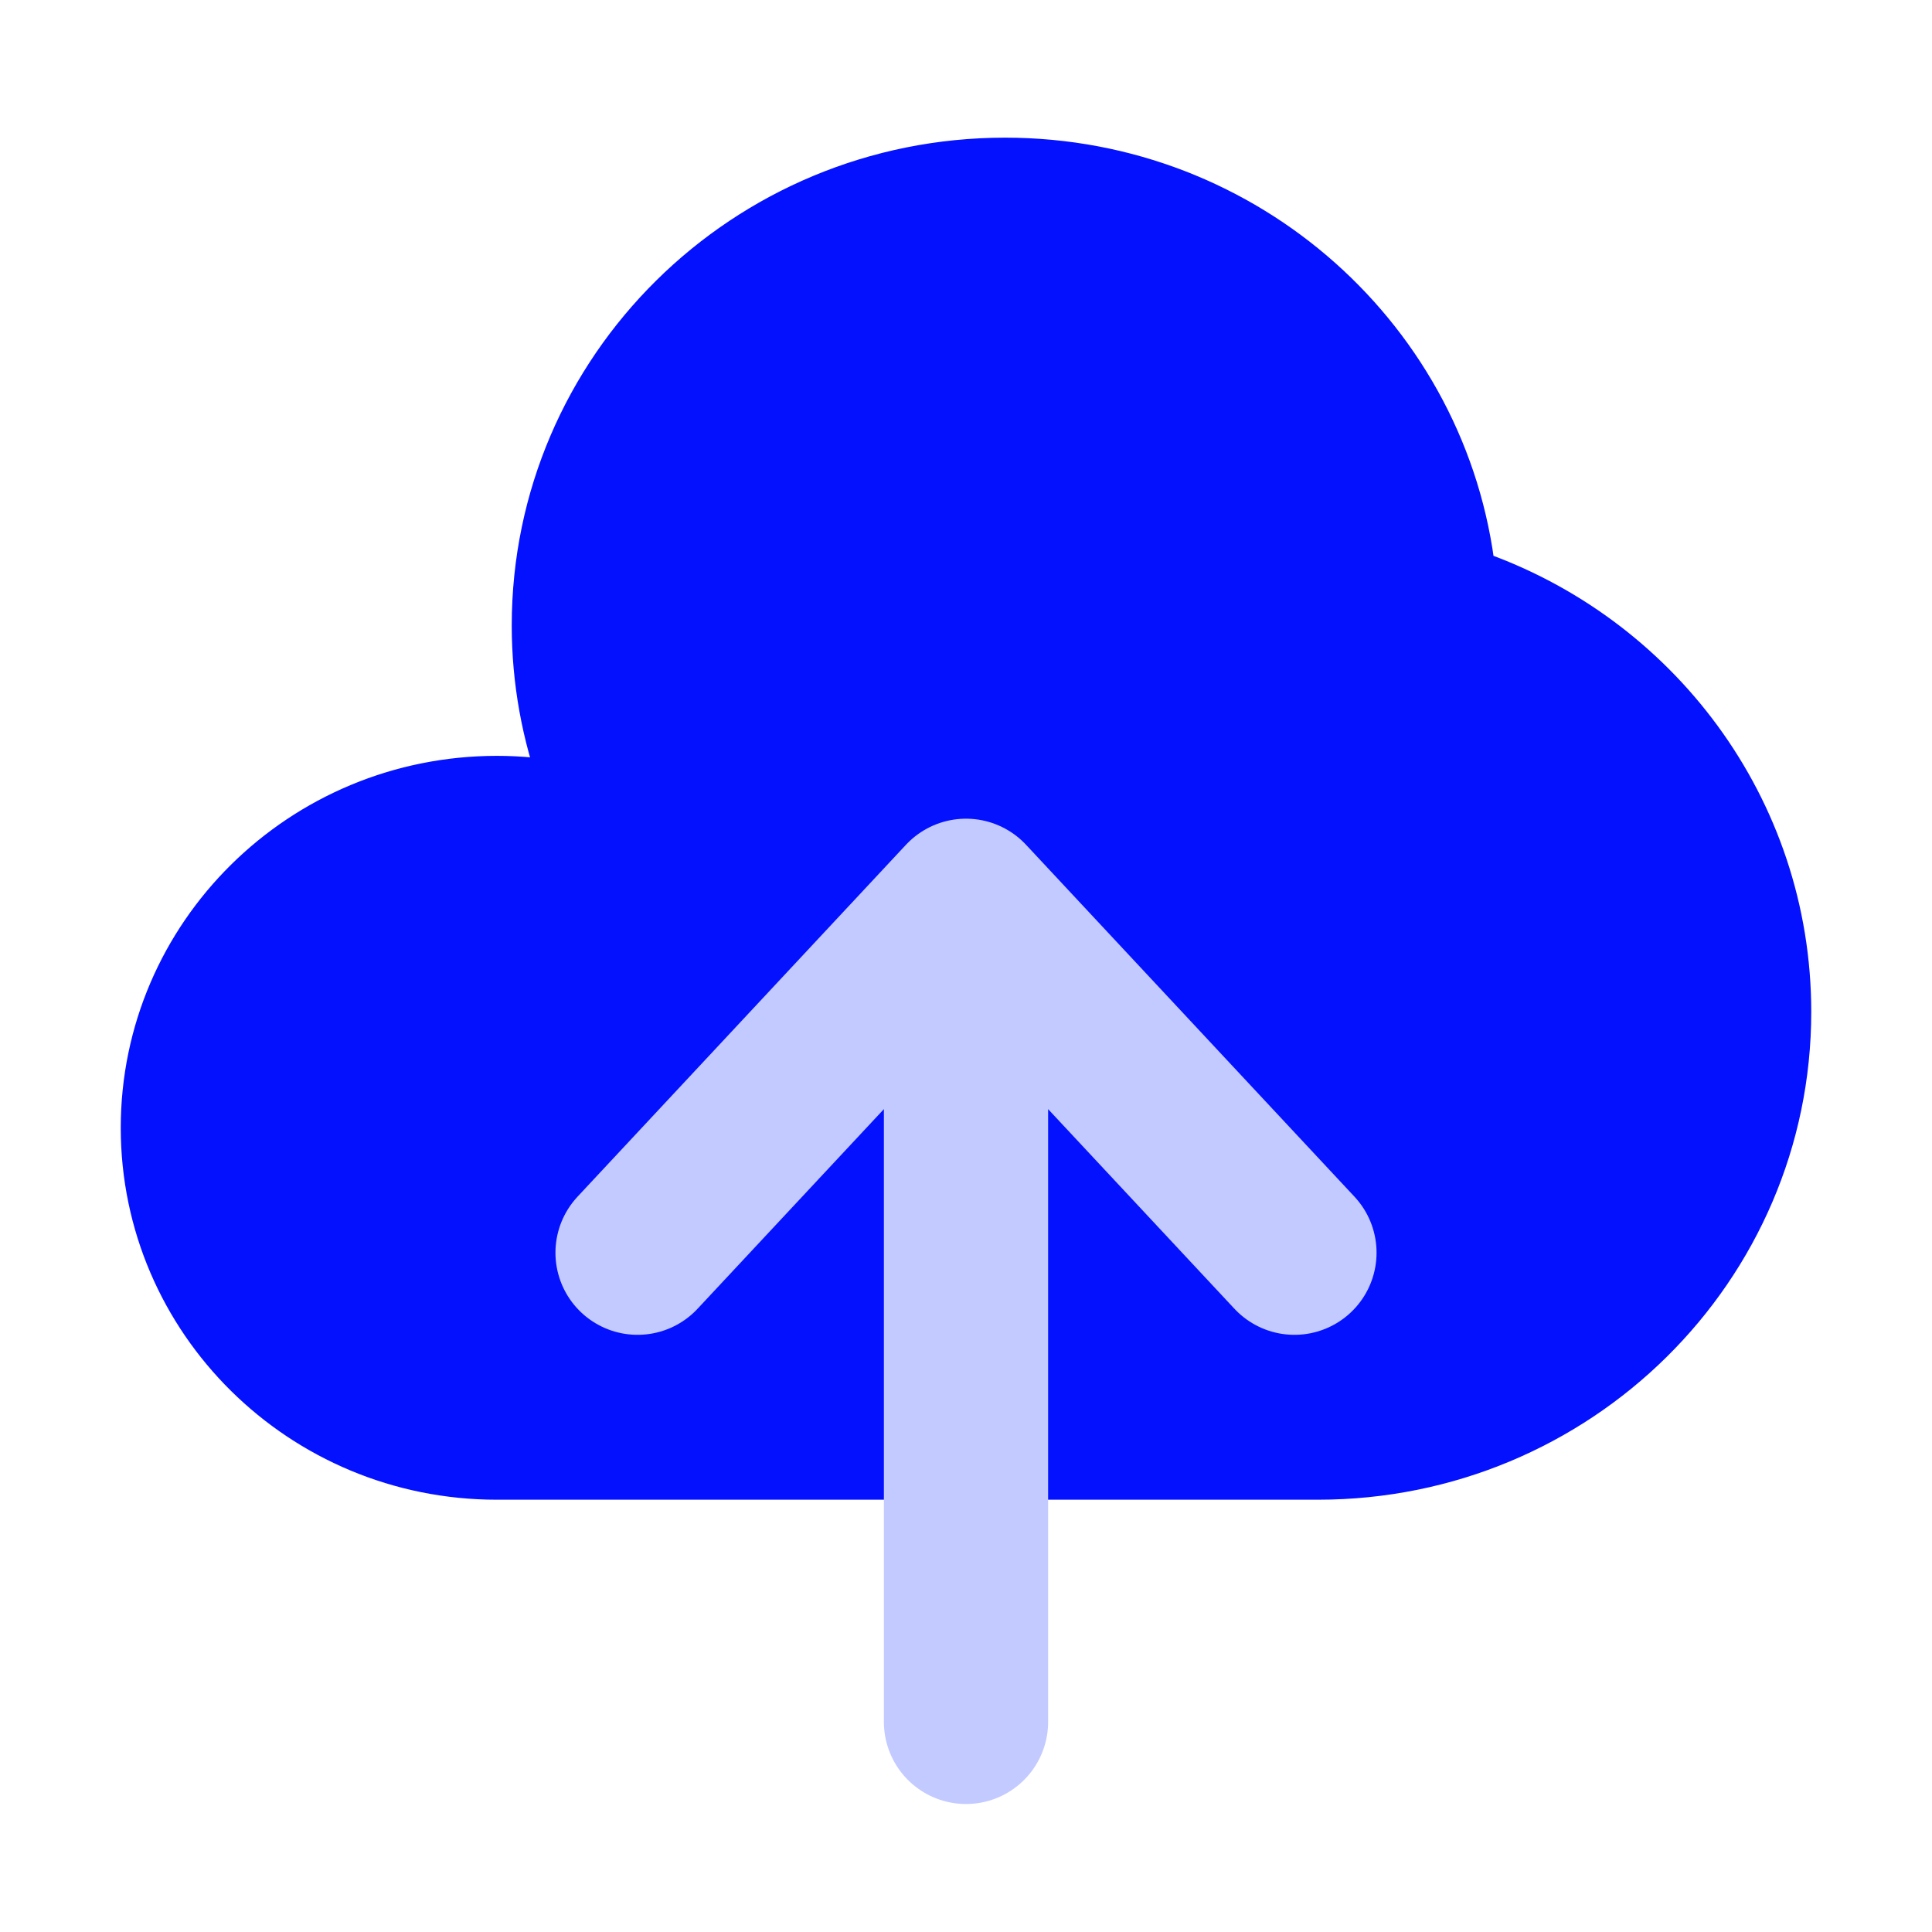
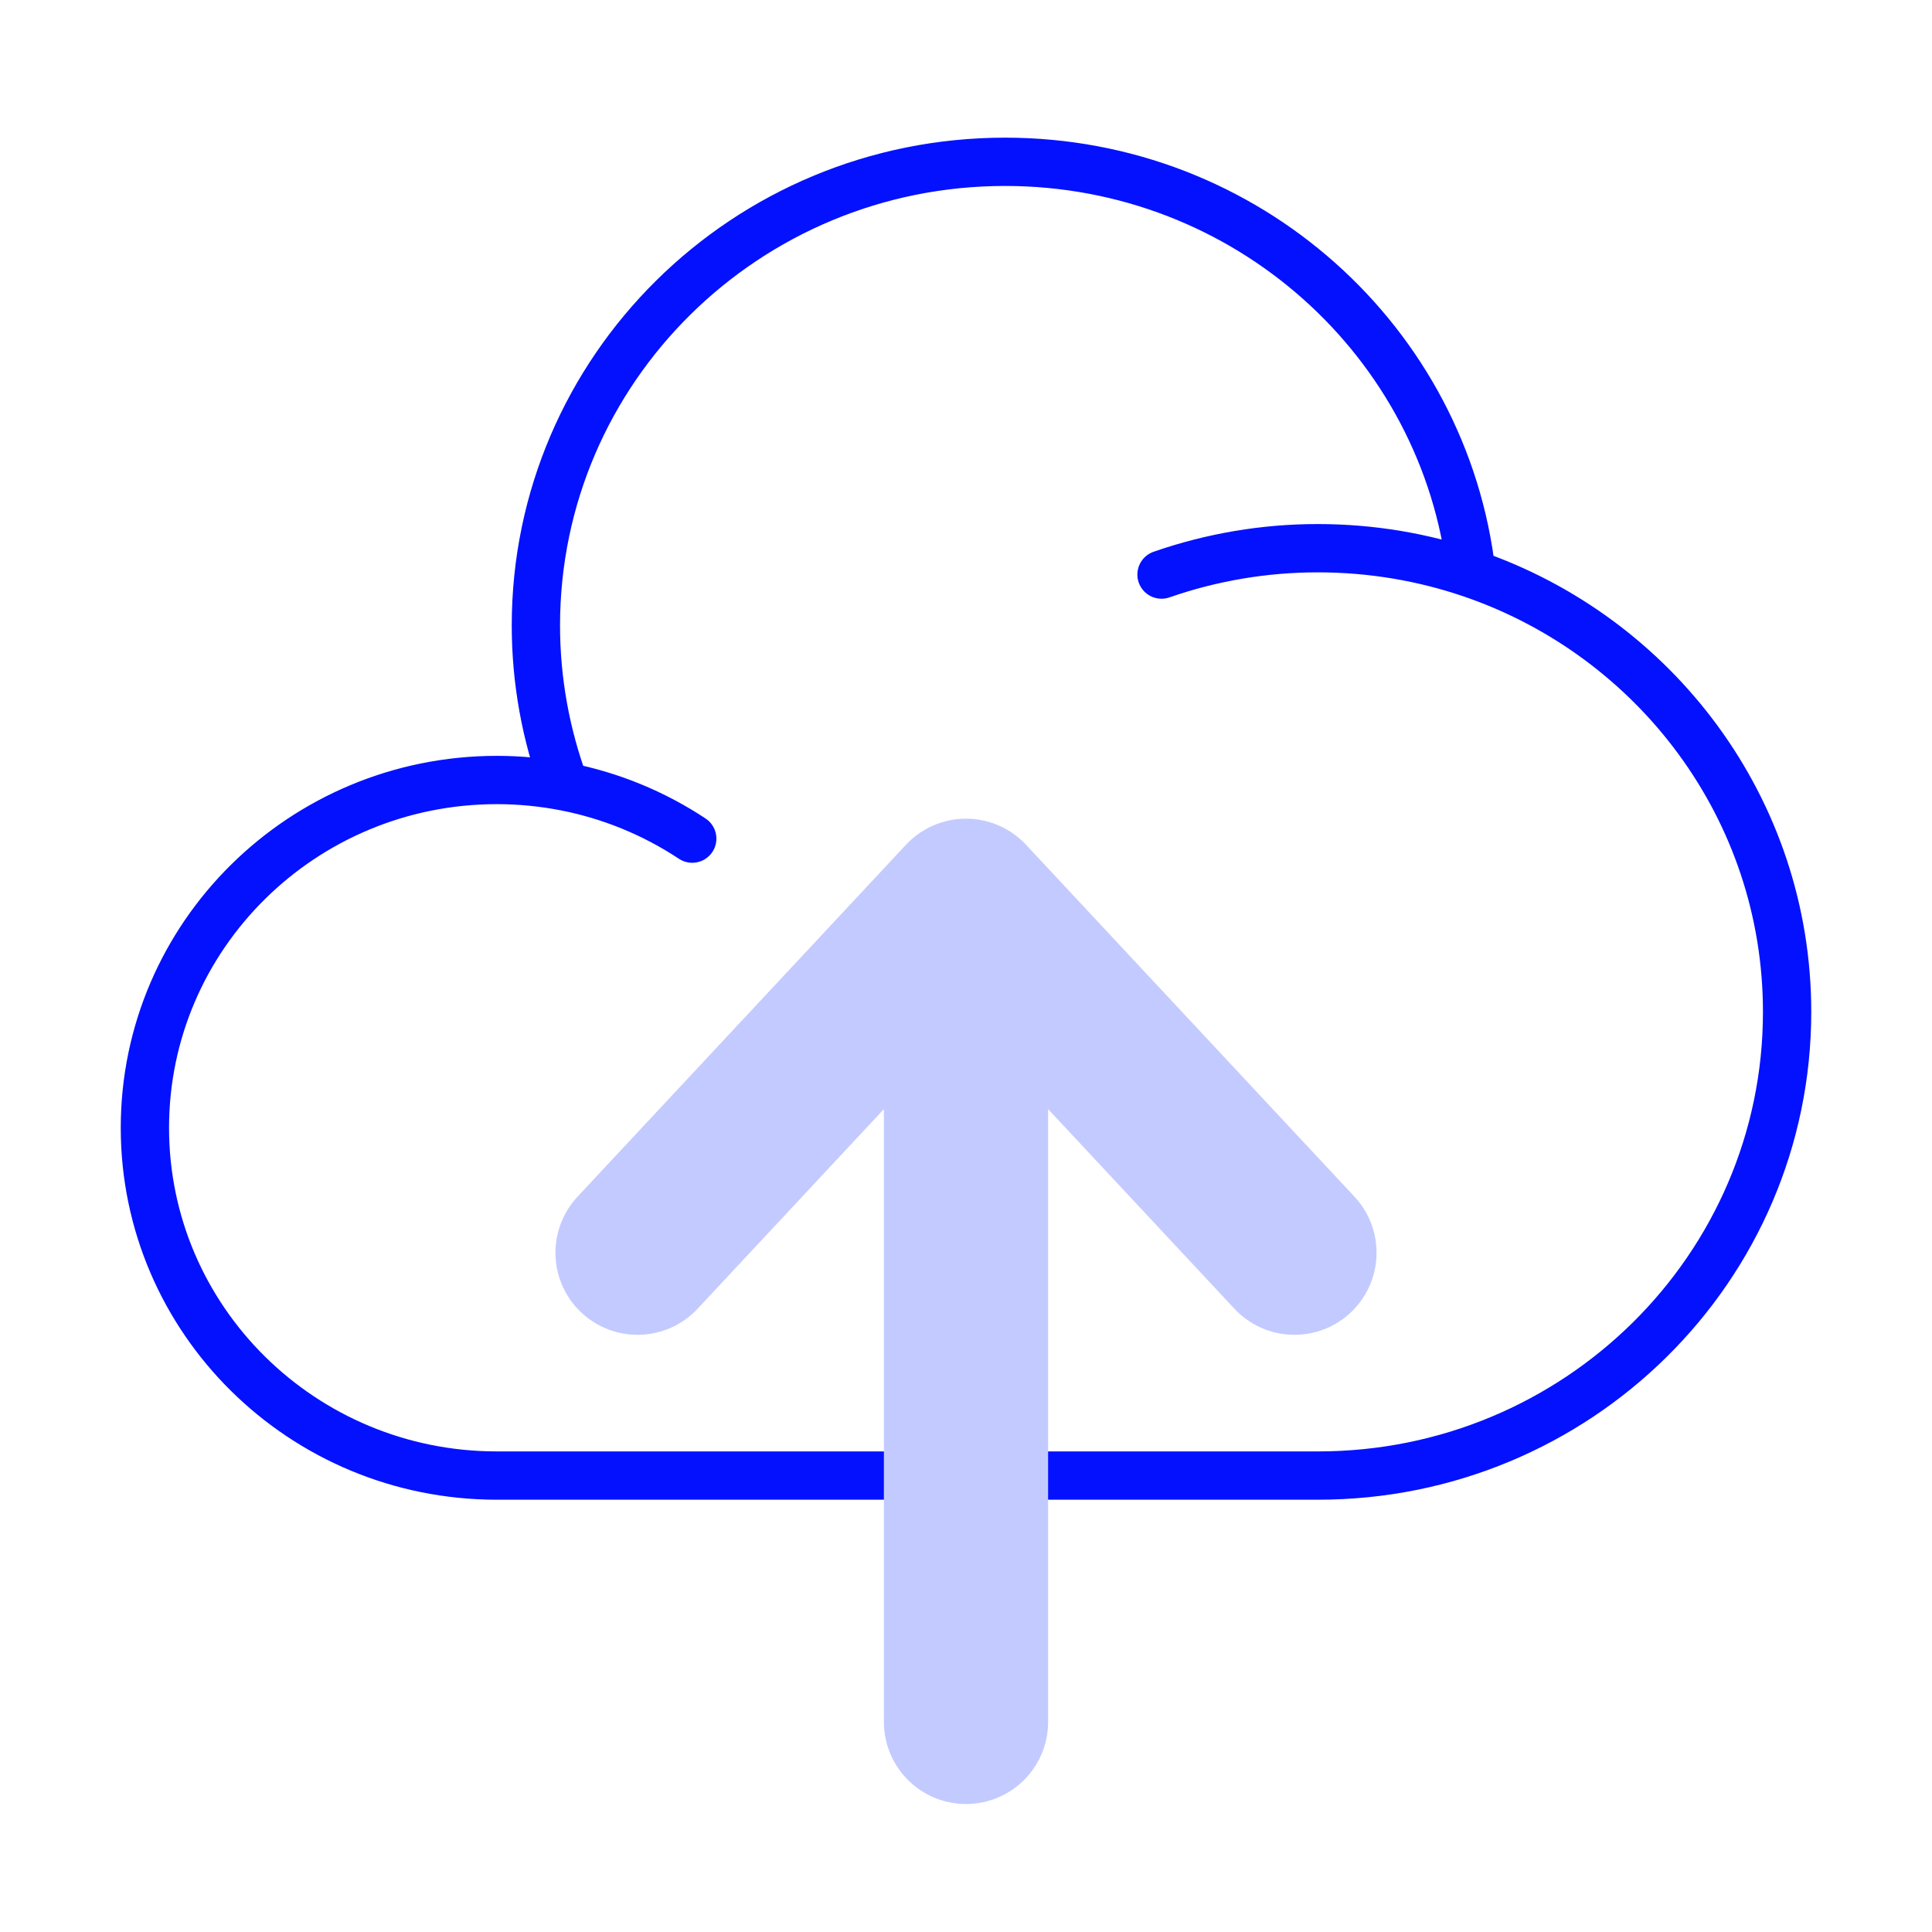
<svg xmlns="http://www.w3.org/2000/svg" width="40" height="40" viewBox="0 0 40 40" fill="none">
-   <path d="M24.048 11.896C25.089 11.534 26.184 11.349 27.286 11.35C28.398 11.35 29.467 11.535 30.465 11.875M11.697 16.285C11.232 16.195 10.76 16.149 10.286 16.149C6.262 16.151 3 19.374 3 23.35C3 27.326 6.262 30.55 10.286 30.55H27.286C32.651 30.55 37 26.252 37 20.95C37 16.747 34.27 13.176 30.465 11.875M11.697 16.285C11.299 15.218 11.095 14.088 11.095 12.95C11.095 7.647 15.444 3.35 20.809 3.35C25.807 3.35 29.923 7.079 30.465 11.875M11.697 16.285C12.638 16.468 13.533 16.834 14.332 17.363L11.697 16.285Z" fill="#0411FF" />
  <path d="M24.048 11.896C25.089 11.534 26.184 11.349 27.286 11.35C28.398 11.35 29.467 11.535 30.465 11.875M30.465 11.875C34.27 13.176 37 16.747 37 20.95C37 26.252 32.651 30.55 27.286 30.55H10.286C6.262 30.55 3 27.326 3 23.35C3 19.374 6.262 16.151 10.286 16.149C10.76 16.149 11.232 16.195 11.697 16.285M30.465 11.875C29.923 7.079 25.807 3.35 20.809 3.35C15.444 3.35 11.095 7.647 11.095 12.95C11.095 14.088 11.299 15.218 11.697 16.285M11.697 16.285C12.638 16.468 13.533 16.834 14.332 17.363" stroke="#0411FF" stroke-linecap="round" />
  <path d="M20 18.65L26.8 25.936M20 18.65L13.2 25.936M20 18.65V35.65" stroke="#C3CAFF" stroke-width="3.4" stroke-linecap="round" stroke-linejoin="round" />
</svg>